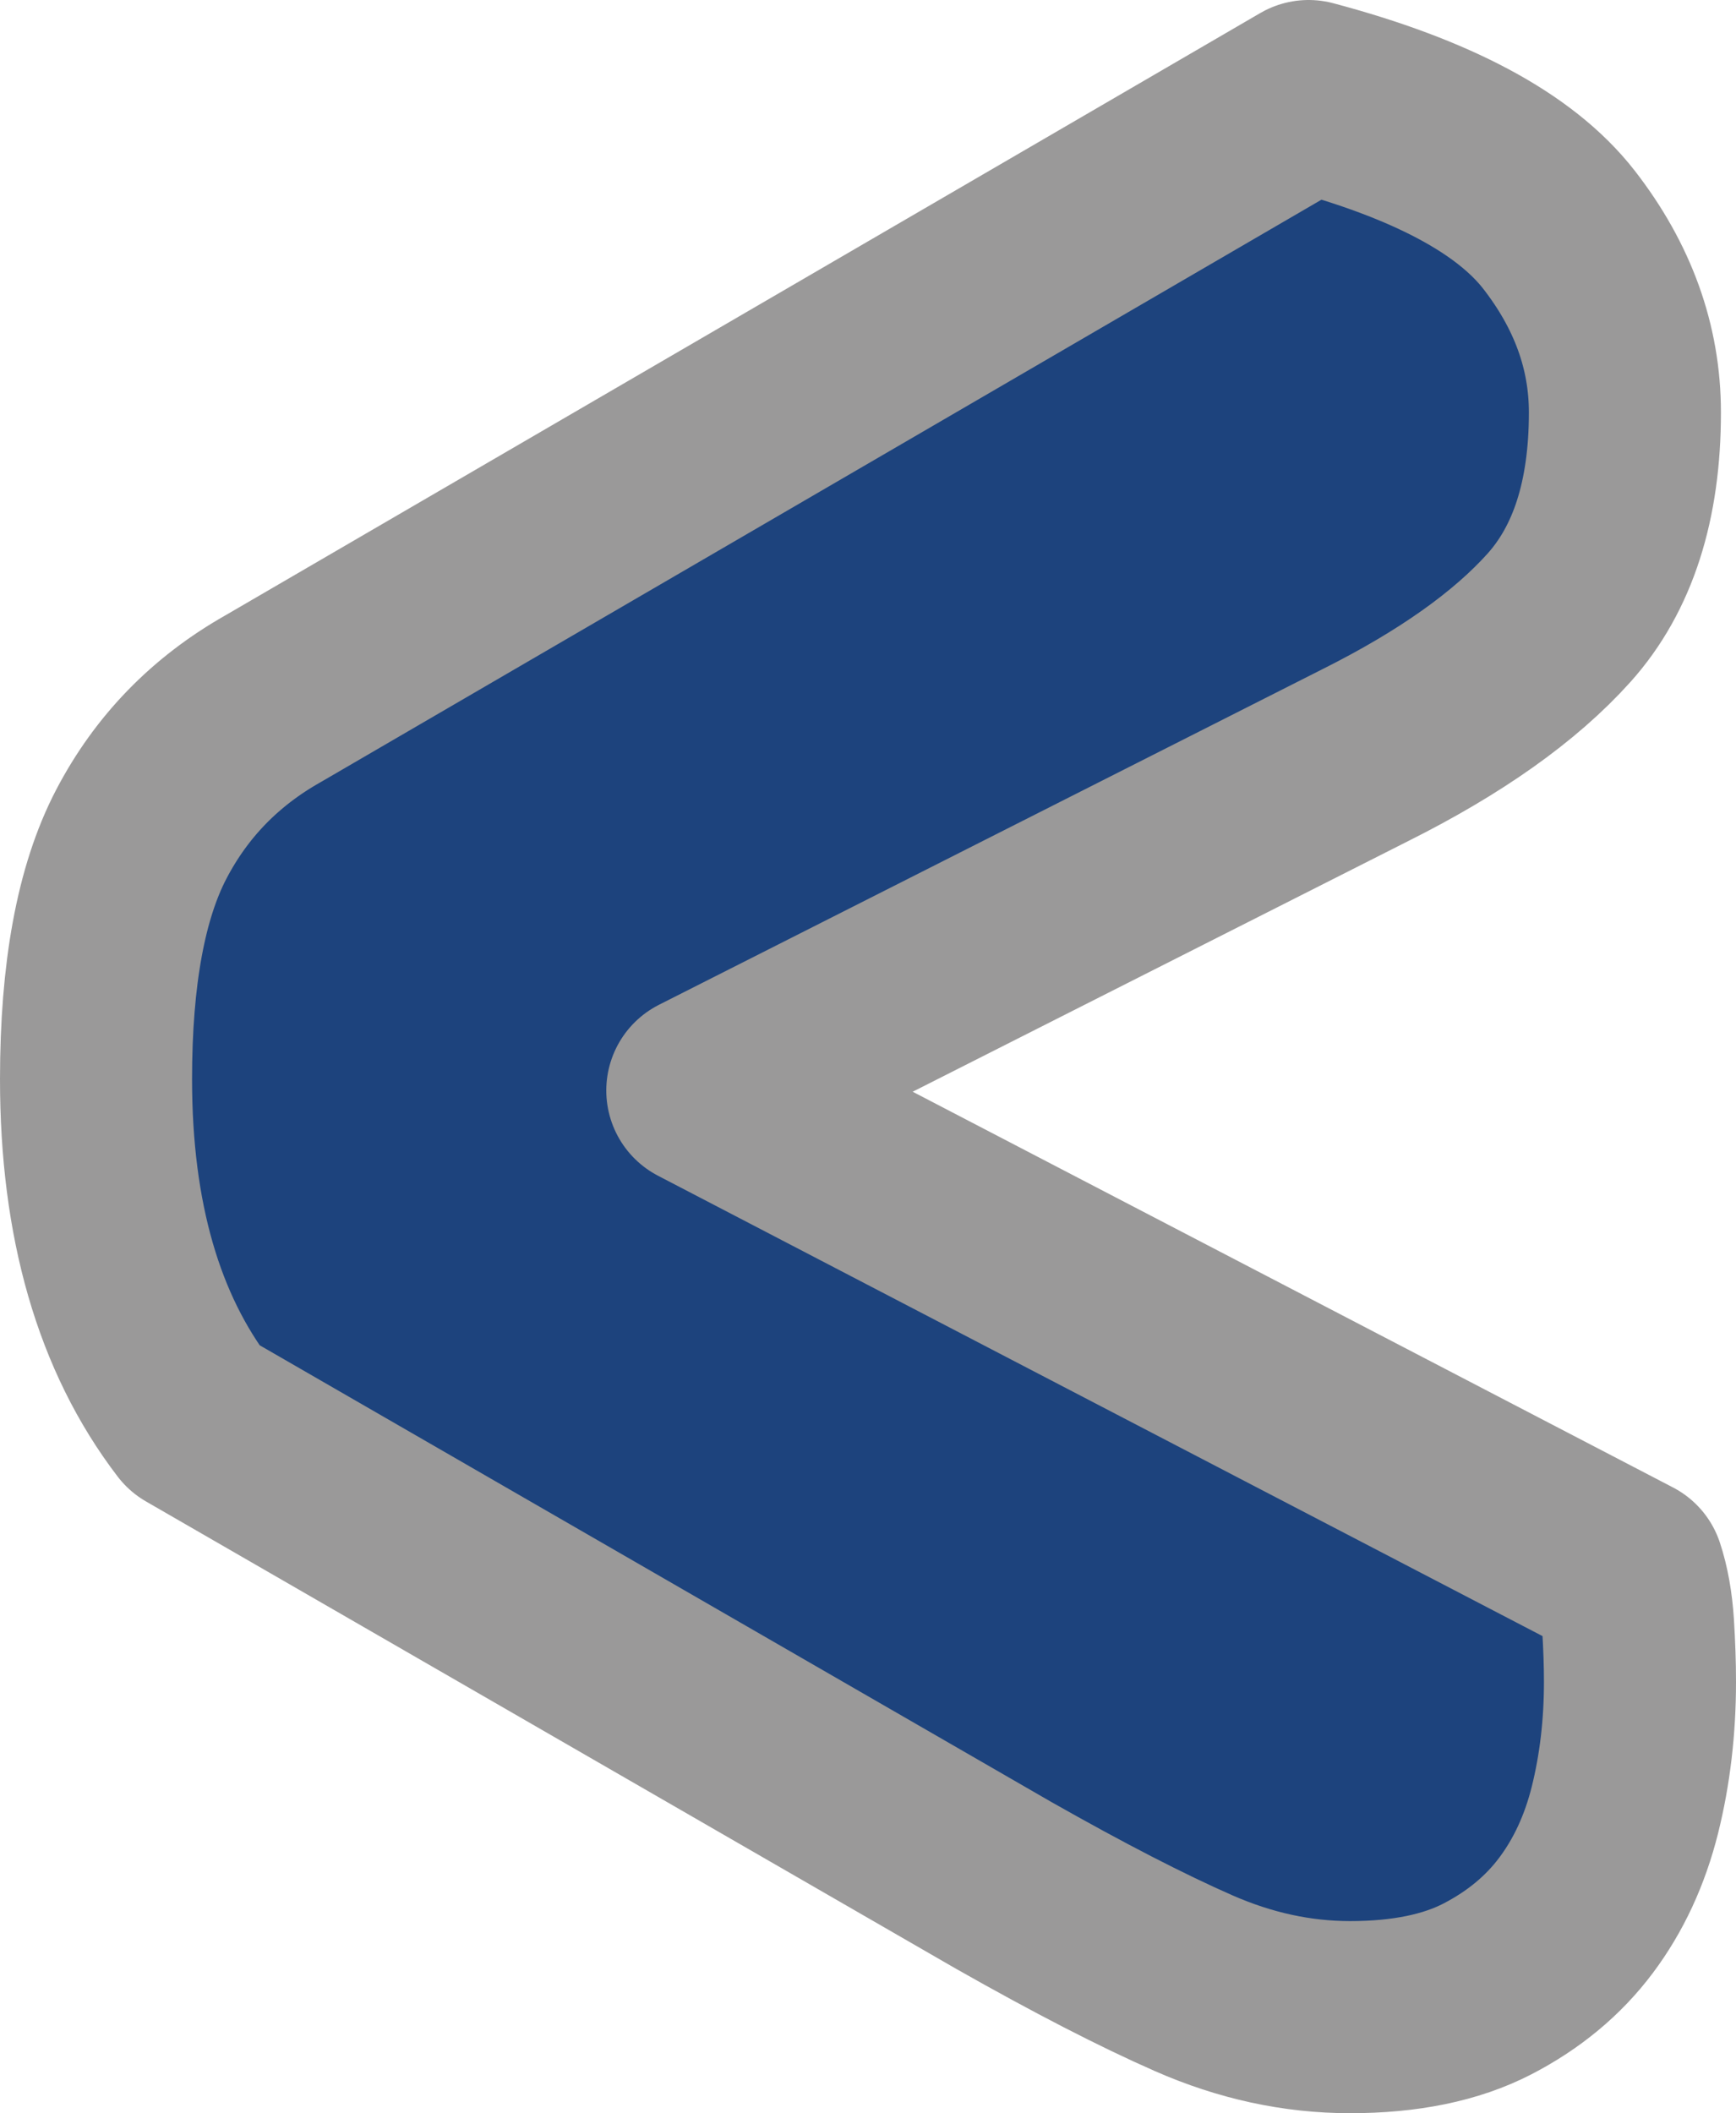
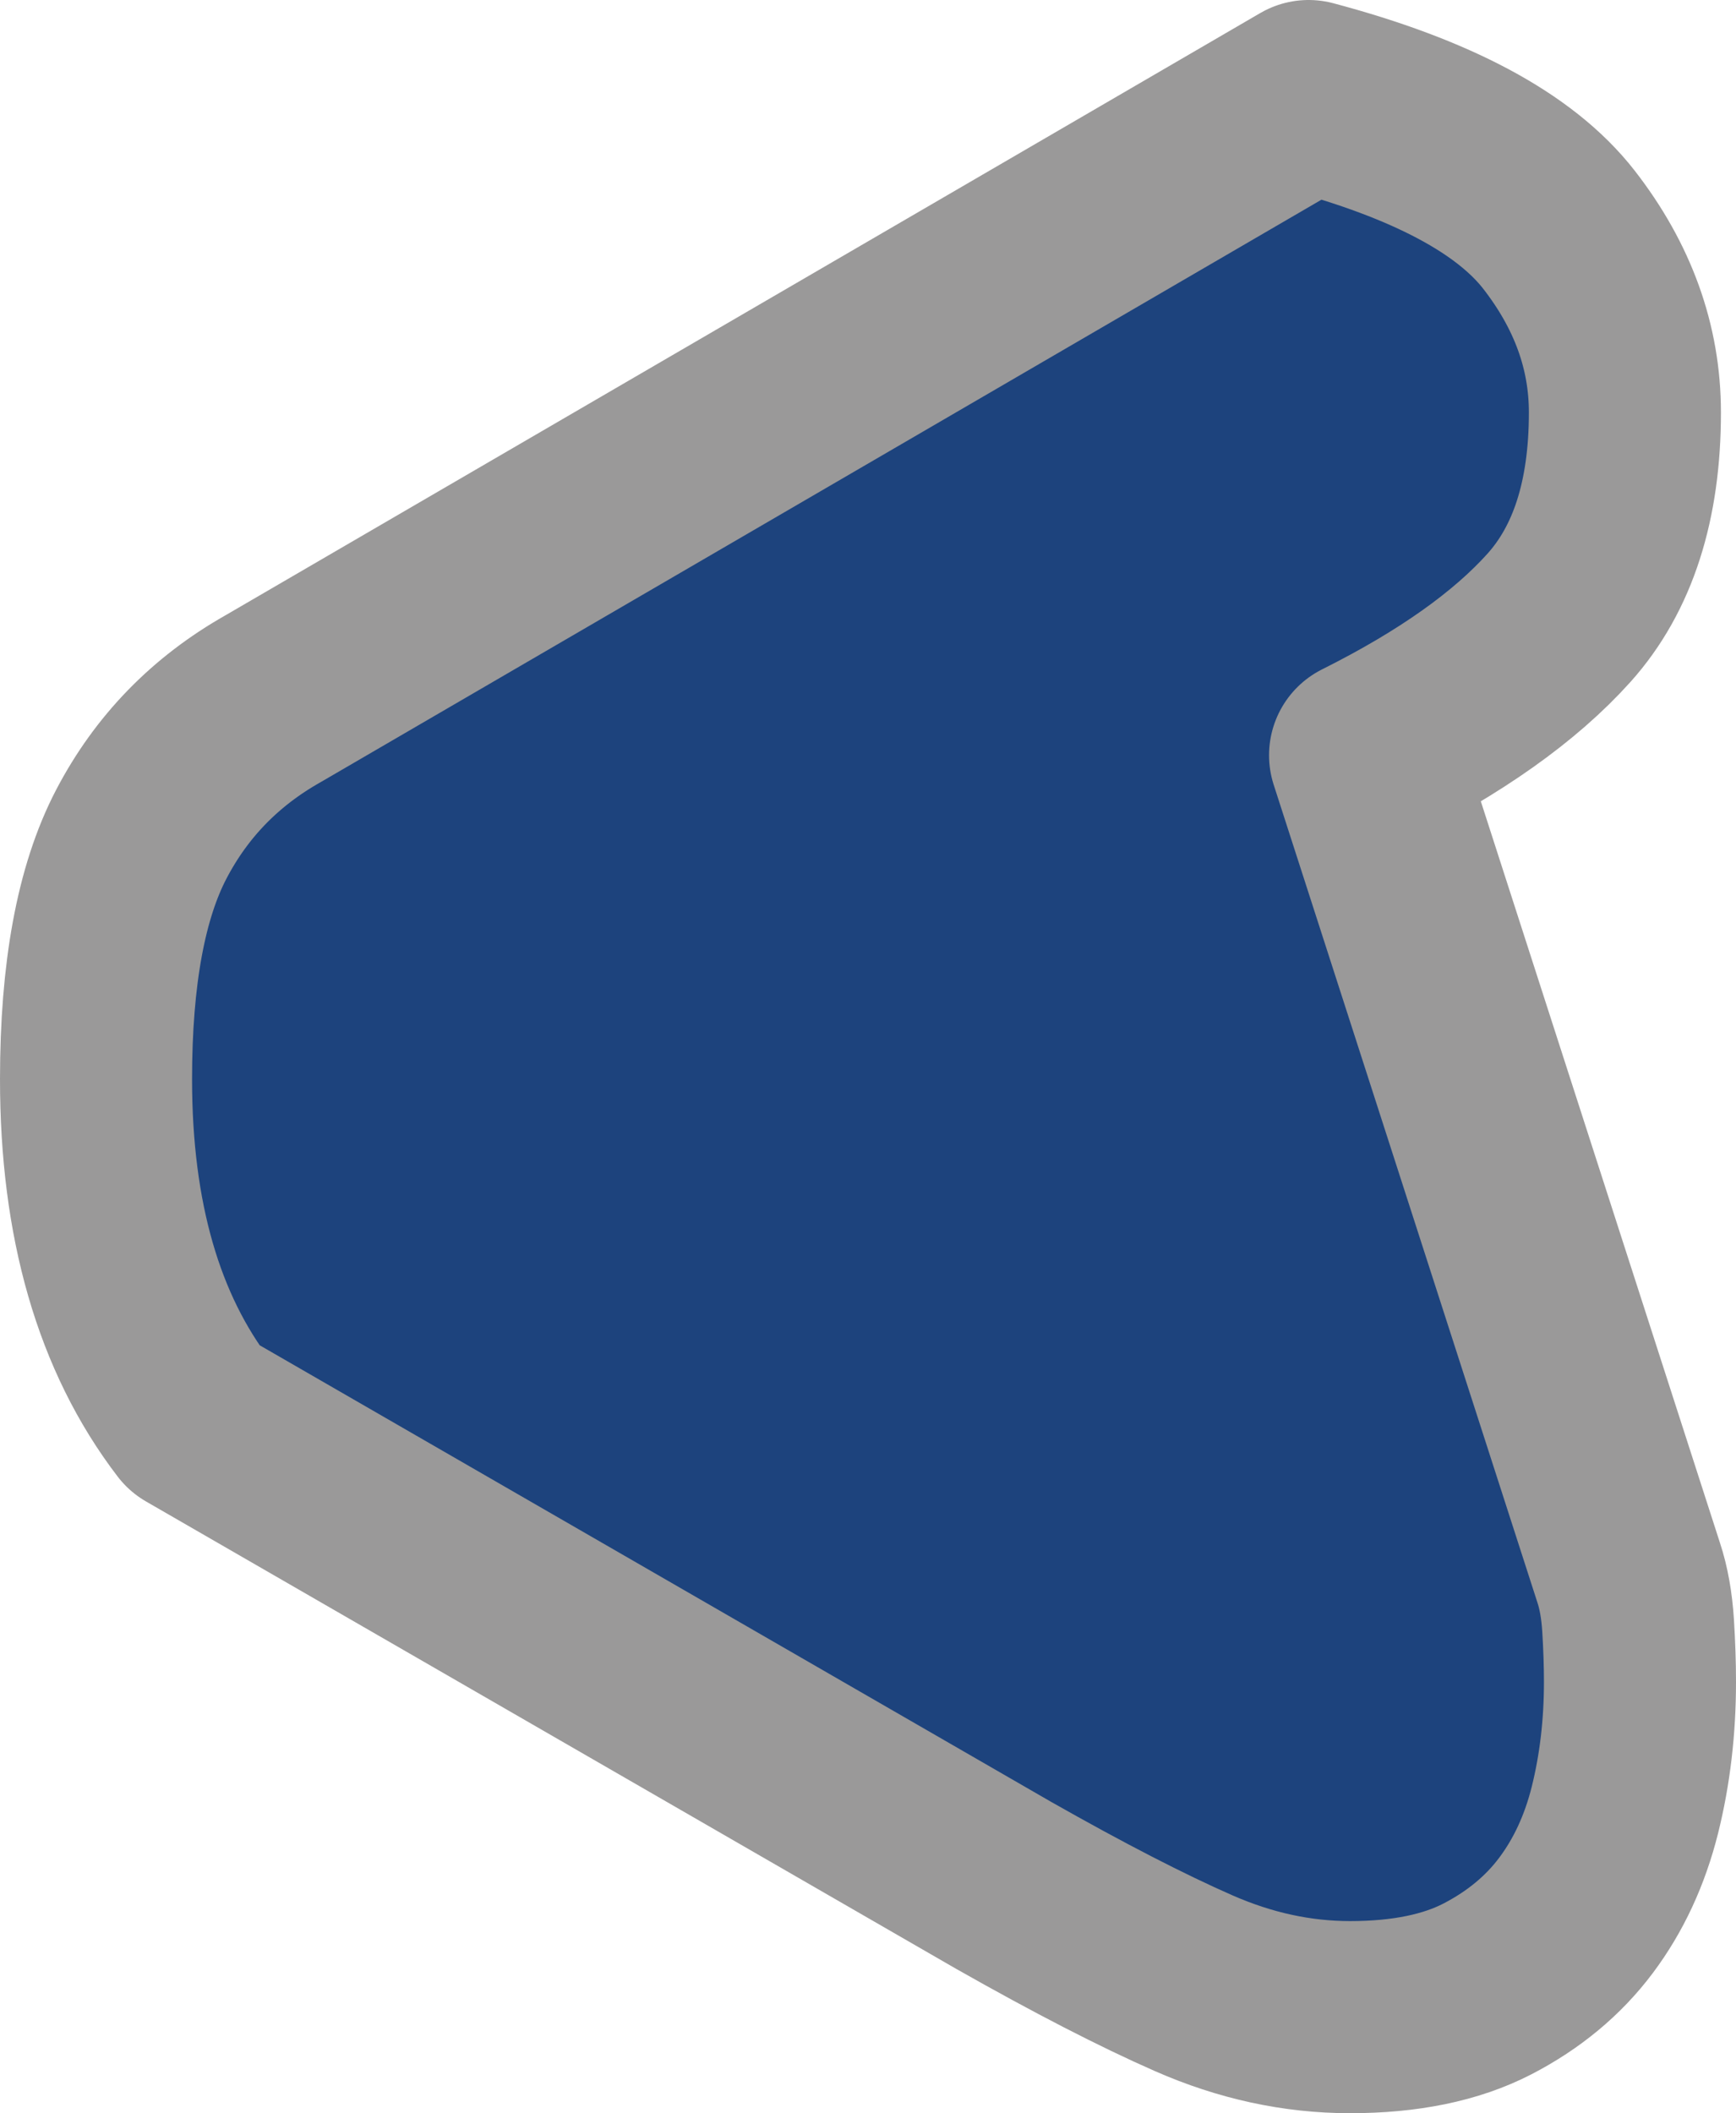
<svg xmlns="http://www.w3.org/2000/svg" id="Layer_1" data-name="Layer 1" viewBox="0 0 451.96 550">
  <defs>
    <style>
      .cls-1 {
        fill: #1d437d;
        stroke: #9a9999;
        stroke-linecap: round;
        stroke-linejoin: round;
        stroke-width: 50px;
      }
    </style>
  </defs>
-   <path class="cls-1" d="M424.02,409.314c1.302,3.922,2.114,8.502,2.451,13.725.322,5.239.49,10.141.49,14.706,0,11.764-1.317,22.886-3.921,33.333-2.62,10.463-6.863,19.608-12.745,27.451-5.882,7.843-13.572,14.216-23.039,19.118-9.482,4.902-21.415,7.353-35.785,7.353-13.725,0-27.297-2.941-40.686-8.823-13.404-5.882-29.902-14.369-49.51-25.49l-210.784-121.569c-17.004-22.212-25.49-51.624-25.49-88.235,0-27.451,3.921-48.683,11.765-63.725,7.843-15.028,19.271-26.792,34.313-35.294L340.686,25c32.016,8.502,53.753,20.098,65.196,34.804,11.428,14.706,17.157,30.561,17.157,47.549,0,22.886-5.729,40.687-17.157,53.432-11.443,12.745-28.278,24.678-50.49,35.784l-172.549,87.255,241.176,125.49Z" />
+   <path class="cls-1" d="M424.02,409.314c1.302,3.922,2.114,8.502,2.451,13.725.322,5.239.49,10.141.49,14.706,0,11.764-1.317,22.886-3.921,33.333-2.62,10.463-6.863,19.608-12.745,27.451-5.882,7.843-13.572,14.216-23.039,19.118-9.482,4.902-21.415,7.353-35.785,7.353-13.725,0-27.297-2.941-40.686-8.823-13.404-5.882-29.902-14.369-49.51-25.49l-210.784-121.569c-17.004-22.212-25.49-51.624-25.49-88.235,0-27.451,3.921-48.683,11.765-63.725,7.843-15.028,19.271-26.792,34.313-35.294L340.686,25c32.016,8.502,53.753,20.098,65.196,34.804,11.428,14.706,17.157,30.561,17.157,47.549,0,22.886-5.729,40.687-17.157,53.432-11.443,12.745-28.278,24.678-50.49,35.784Z" />
</svg>